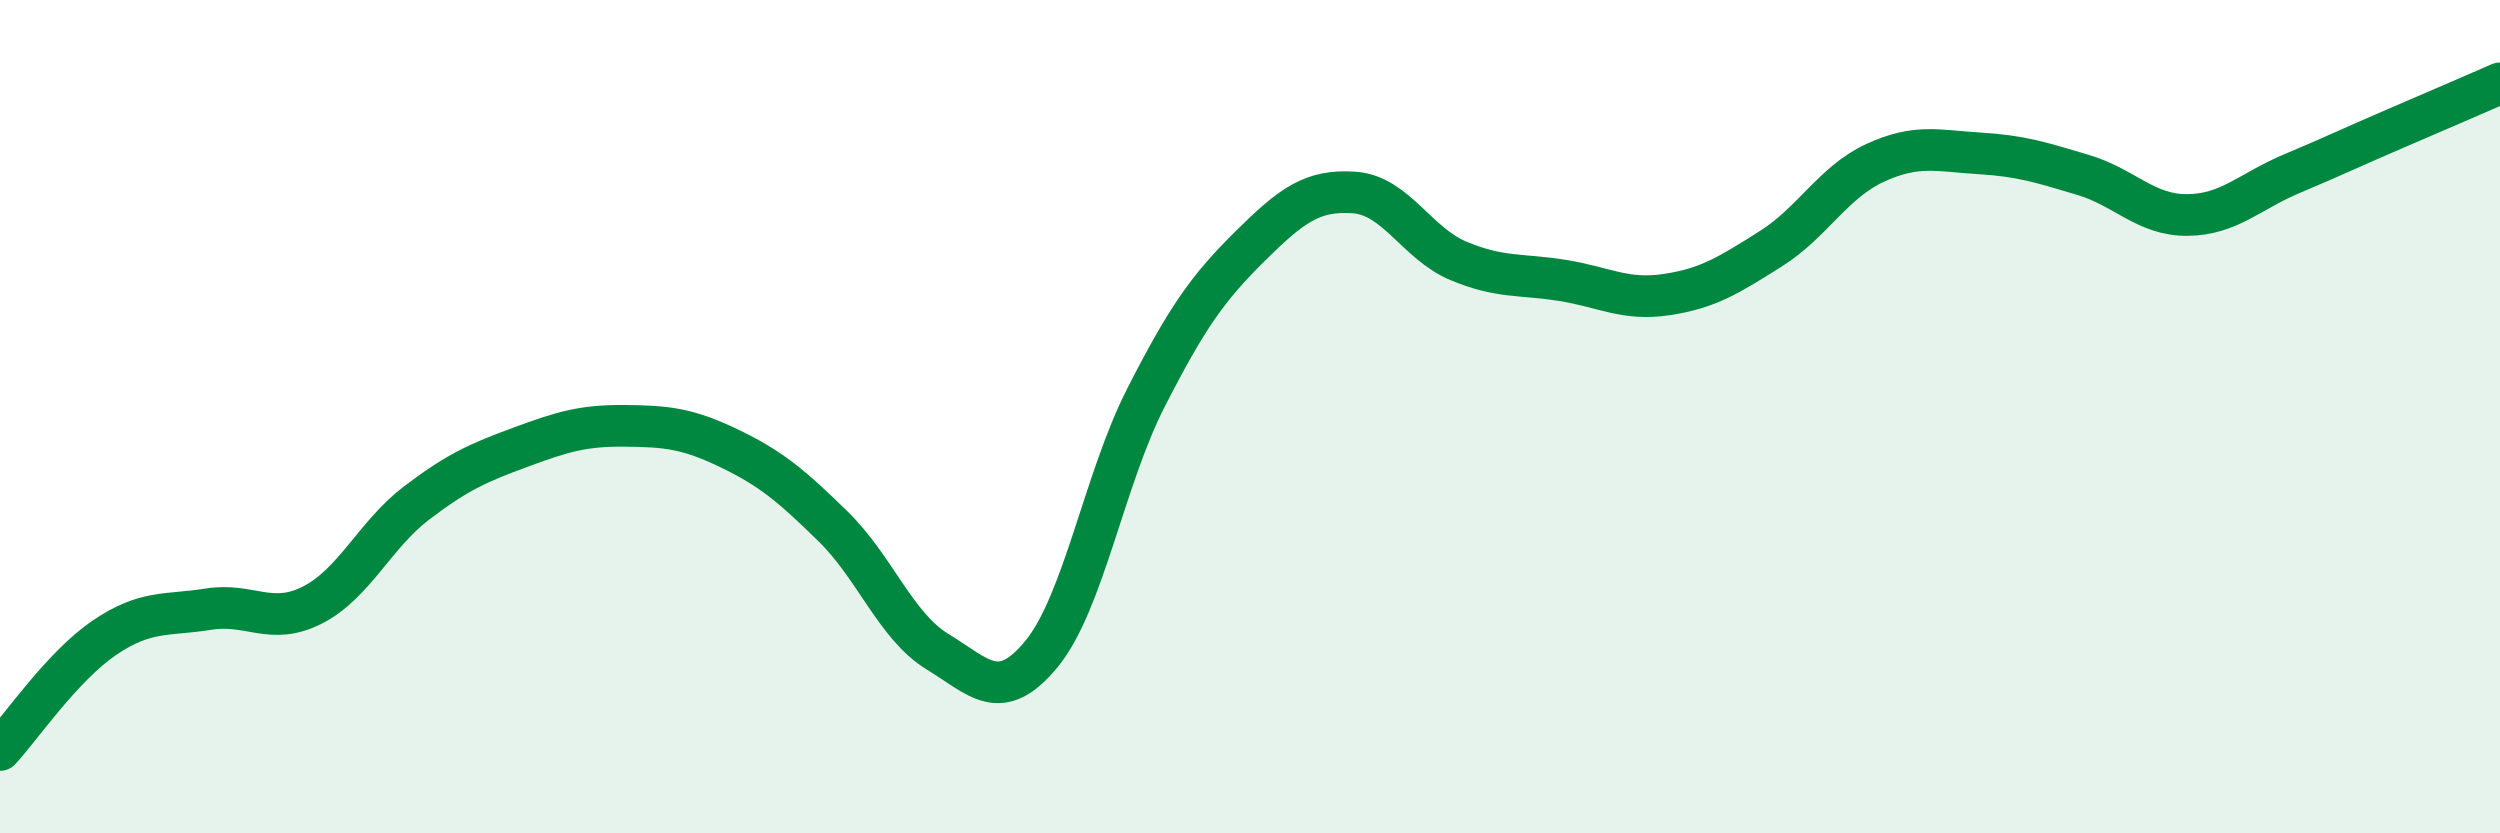
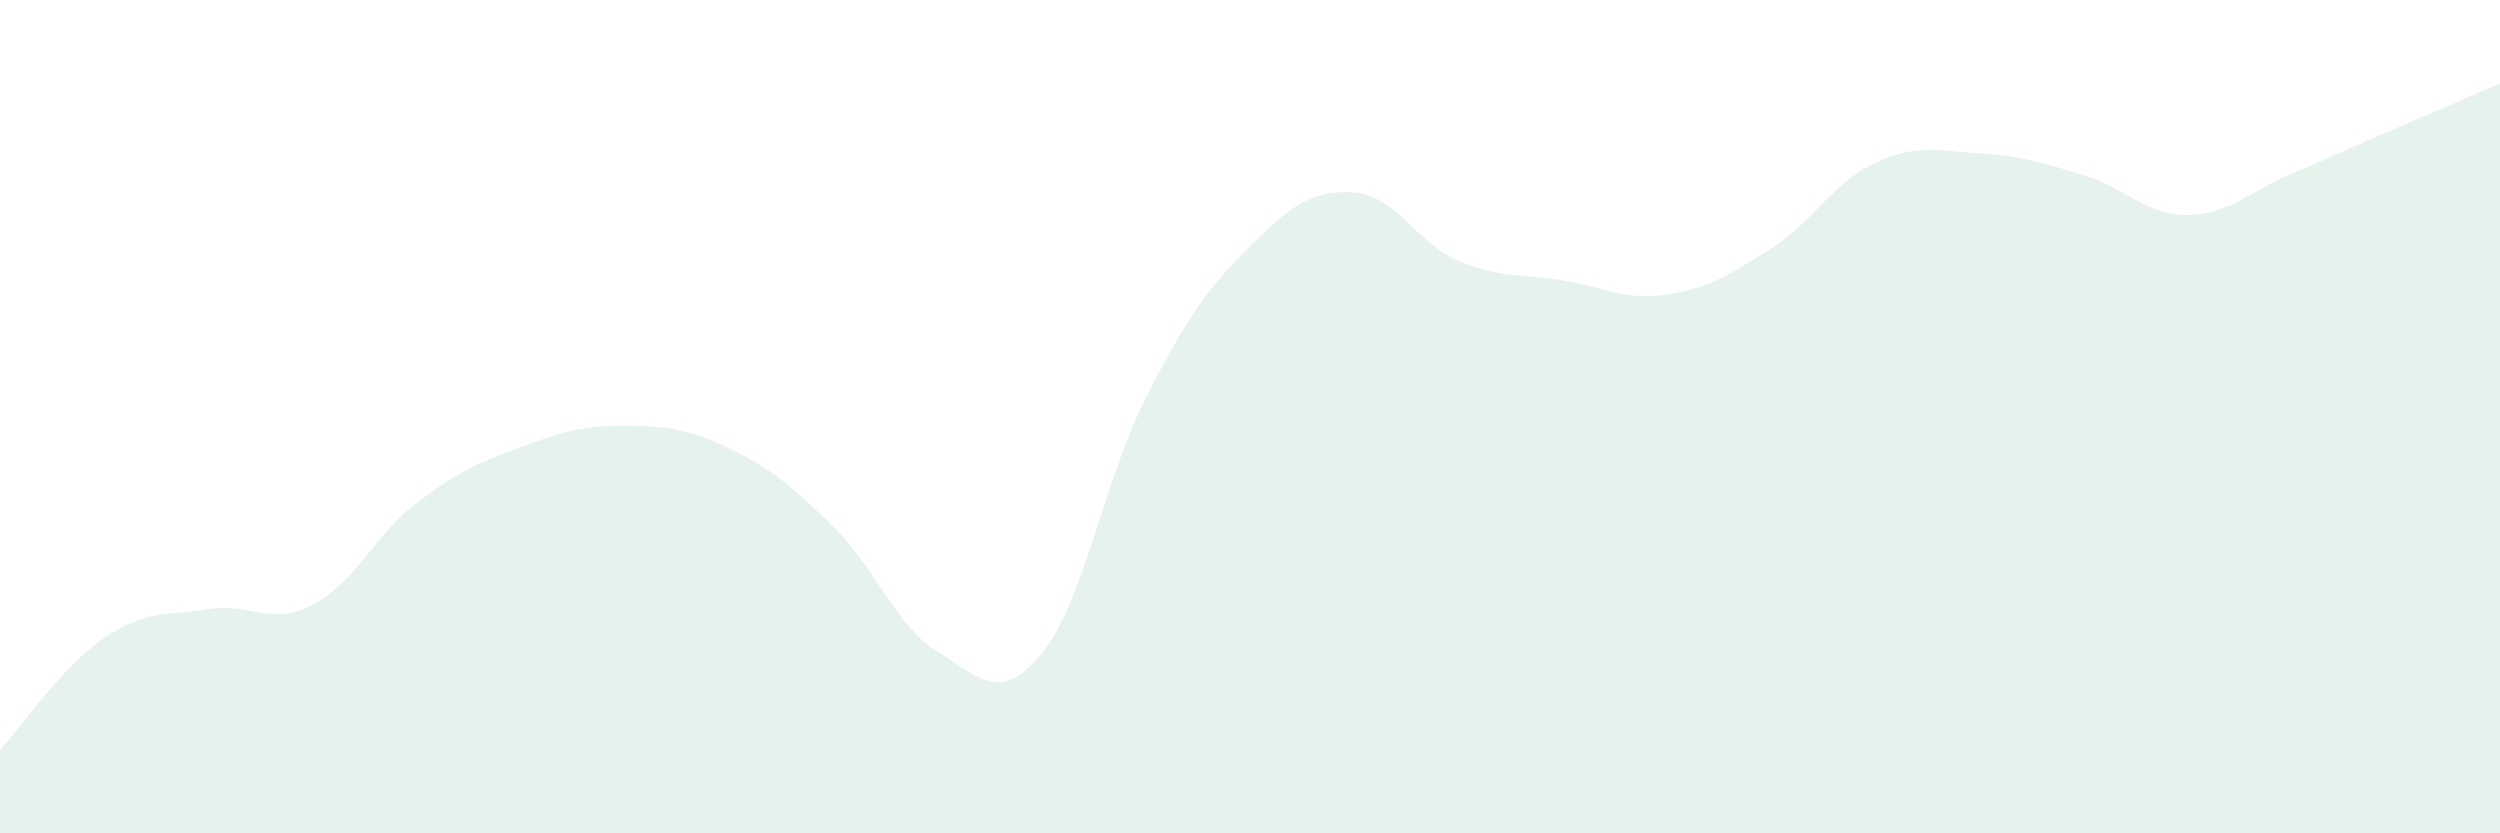
<svg xmlns="http://www.w3.org/2000/svg" width="60" height="20" viewBox="0 0 60 20">
  <path d="M 0,18 C 0.5,17.46 1.5,15.99 2.5,15.31 C 3.5,14.63 4,14.78 5,14.62 C 6,14.46 6.5,15.03 7.5,14.52 C 8.5,14.01 9,12.83 10,12.07 C 11,11.31 11.5,11.1 12.5,10.73 C 13.5,10.36 14,10.21 15,10.22 C 16,10.23 16.5,10.28 17.5,10.76 C 18.5,11.24 19,11.66 20,12.64 C 21,13.62 21.5,15.03 22.5,15.64 C 23.5,16.25 24,16.91 25,15.69 C 26,14.47 26.5,11.51 27.5,9.55 C 28.5,7.59 29,6.9 30,5.91 C 31,4.92 31.5,4.55 32.5,4.62 C 33.5,4.69 34,5.84 35,6.26 C 36,6.68 36.5,6.57 37.5,6.73 C 38.5,6.89 39,7.22 40,7.07 C 41,6.92 41.5,6.6 42.5,5.97 C 43.5,5.34 44,4.37 45,3.91 C 46,3.45 46.5,3.62 47.5,3.68 C 48.5,3.74 49,3.9 50,4.2 C 51,4.5 51.5,5.17 52.5,5.16 C 53.5,5.15 54,4.59 55,4.17 C 56,3.75 56.5,3.51 57.5,3.08 C 58.5,2.65 59.5,2.22 60,2L60 20L0 20Z" fill="#008740" opacity="0.1" stroke-linecap="round" stroke-linejoin="round" />
-   <path d="M 0,18 C 0.5,17.46 1.5,15.99 2.5,15.31 C 3.5,14.63 4,14.78 5,14.62 C 6,14.46 6.5,15.03 7.5,14.52 C 8.5,14.01 9,12.83 10,12.07 C 11,11.31 11.5,11.1 12.5,10.73 C 13.5,10.36 14,10.21 15,10.22 C 16,10.23 16.5,10.28 17.5,10.76 C 18.5,11.24 19,11.66 20,12.64 C 21,13.62 21.5,15.03 22.5,15.64 C 23.5,16.25 24,16.91 25,15.69 C 26,14.47 26.5,11.51 27.5,9.55 C 28.5,7.59 29,6.9 30,5.91 C 31,4.92 31.5,4.55 32.5,4.62 C 33.5,4.69 34,5.84 35,6.26 C 36,6.68 36.5,6.57 37.5,6.73 C 38.5,6.89 39,7.22 40,7.07 C 41,6.92 41.5,6.6 42.5,5.97 C 43.5,5.34 44,4.37 45,3.91 C 46,3.45 46.5,3.62 47.5,3.68 C 48.5,3.74 49,3.9 50,4.2 C 51,4.5 51.5,5.17 52.5,5.16 C 53.5,5.15 54,4.59 55,4.17 C 56,3.75 56.5,3.51 57.5,3.08 C 58.5,2.65 59.5,2.22 60,2" stroke="#008740" stroke-width="1" fill="none" stroke-linecap="round" stroke-linejoin="round" />
</svg>